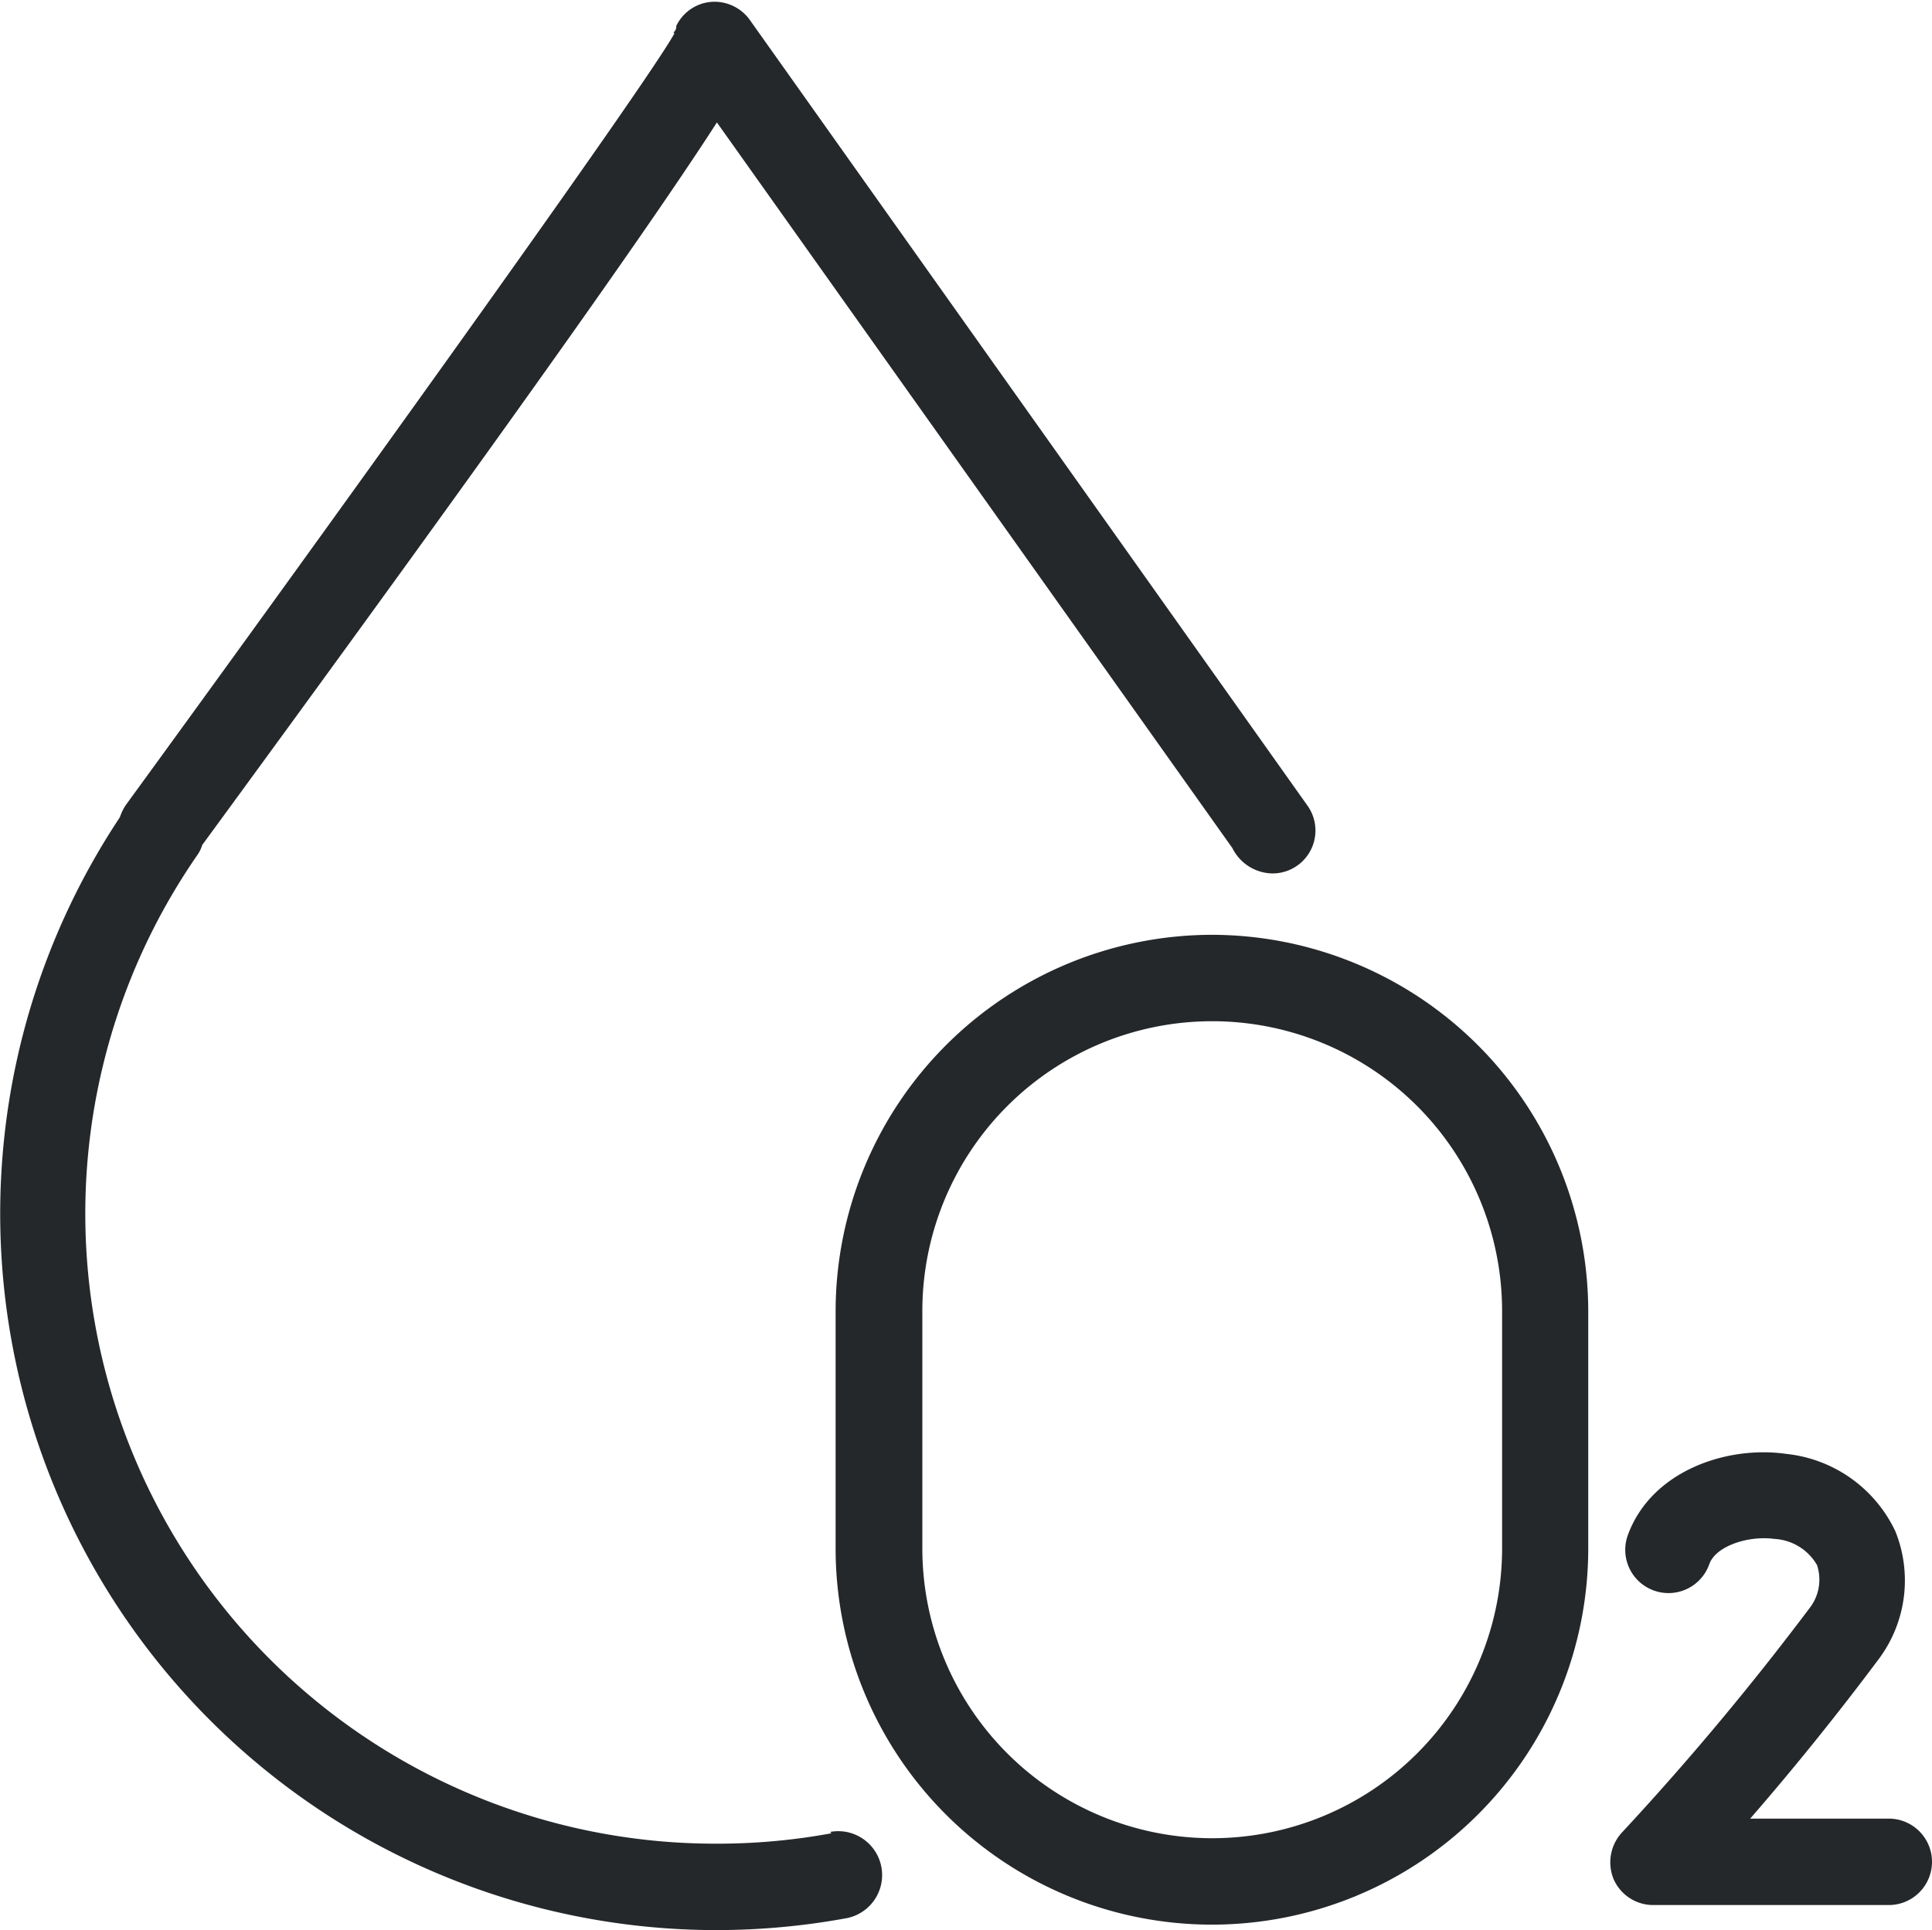
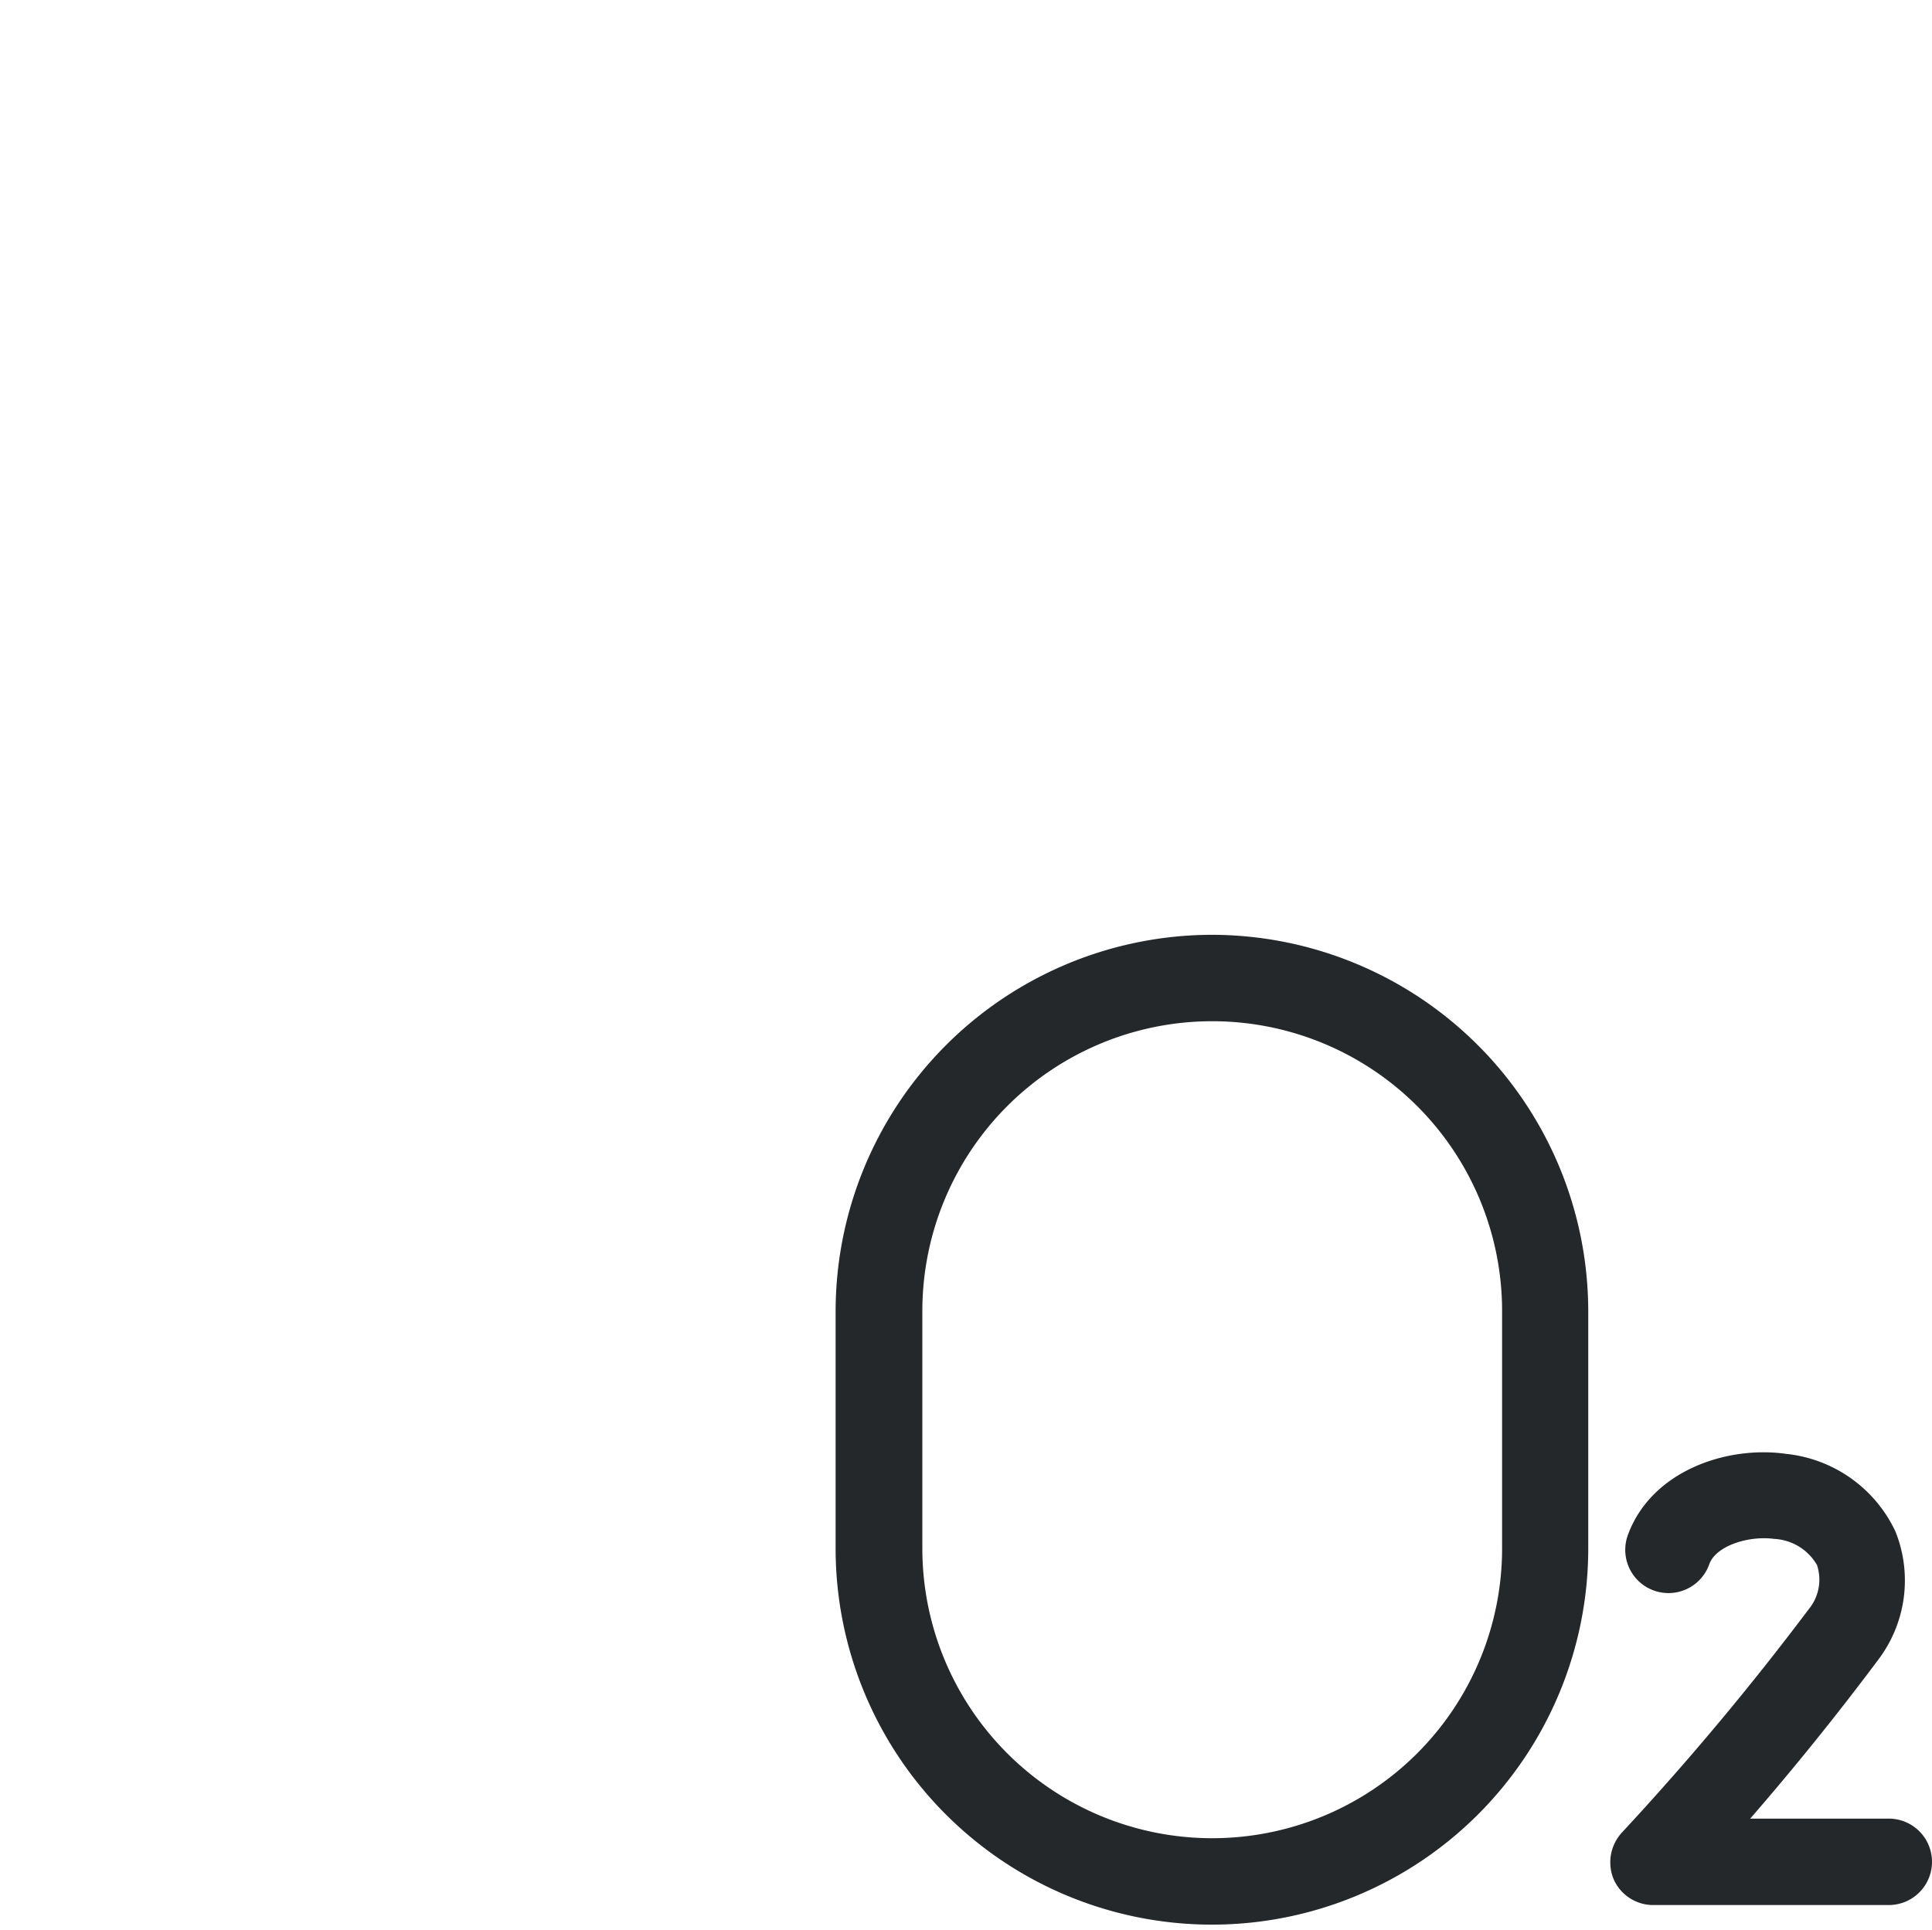
<svg xmlns="http://www.w3.org/2000/svg" viewBox="0 0 67.05 67">
  <defs>
    <style>
      .cls-1 {
        fill: #25282a;
      }
    </style>
  </defs>
  <g id="Layer_2" data-name="Layer 2">
    <g id="Layer_1-2" data-name="Layer 1">
      <g>
-         <path class="cls-1" d="M28.85,63.64a21.82,21.82,0,0,1-4,.36h0a21.87,21.87,0,0,1-18-34.32,1.26,1.26,0,0,0,.17-.35C18.24,14,22.92,7.3,24.88,4.25L42.77,29.44a1.58,1.58,0,0,0,1.41.88A1.49,1.49,0,0,0,45.4,28L26,.66v0l0,0h0a1.52,1.52,0,0,0-1.2-.6,1.48,1.48,0,0,0-1.33.84c0,.06,0,.13-.07.2s0,0,0,.07C22.39,3,11.26,18.48,4.37,27.94a1.72,1.72,0,0,0-.21.43A24.87,24.87,0,0,0,24.87,67h0a25.08,25.08,0,0,0,4.49-.41,1.5,1.5,0,1,0-.54-3Z" />
        <path class="cls-1" d="M42.07,32.45A13.08,13.08,0,0,0,29,45.51v8.24a13.06,13.06,0,0,0,26.12,0V45.51A13.08,13.08,0,0,0,42.07,32.45Zm10.06,21.3a10.06,10.06,0,0,1-20.12,0V45.51a10.06,10.06,0,0,1,20.12,0Z" />
        <path class="cls-1" d="M65.55,63.13H60.74q2.31-2.66,4.44-5.51a4.56,4.56,0,0,0,.6-4.46A4.73,4.73,0,0,0,62,50.47c-2.07-.3-4.7.59-5.51,2.83a1.5,1.5,0,0,0,2.83,1c.23-.65,1.39-1,2.25-.88a1.82,1.82,0,0,1,1.49.91,1.61,1.61,0,0,1-.28,1.52,97.47,97.47,0,0,1-6.47,7.74A1.53,1.53,0,0,0,56,65.23a1.5,1.5,0,0,0,1.38.9h8.17a1.5,1.5,0,1,0,0-3Z" />
      </g>
    </g>
  </g>
</svg>